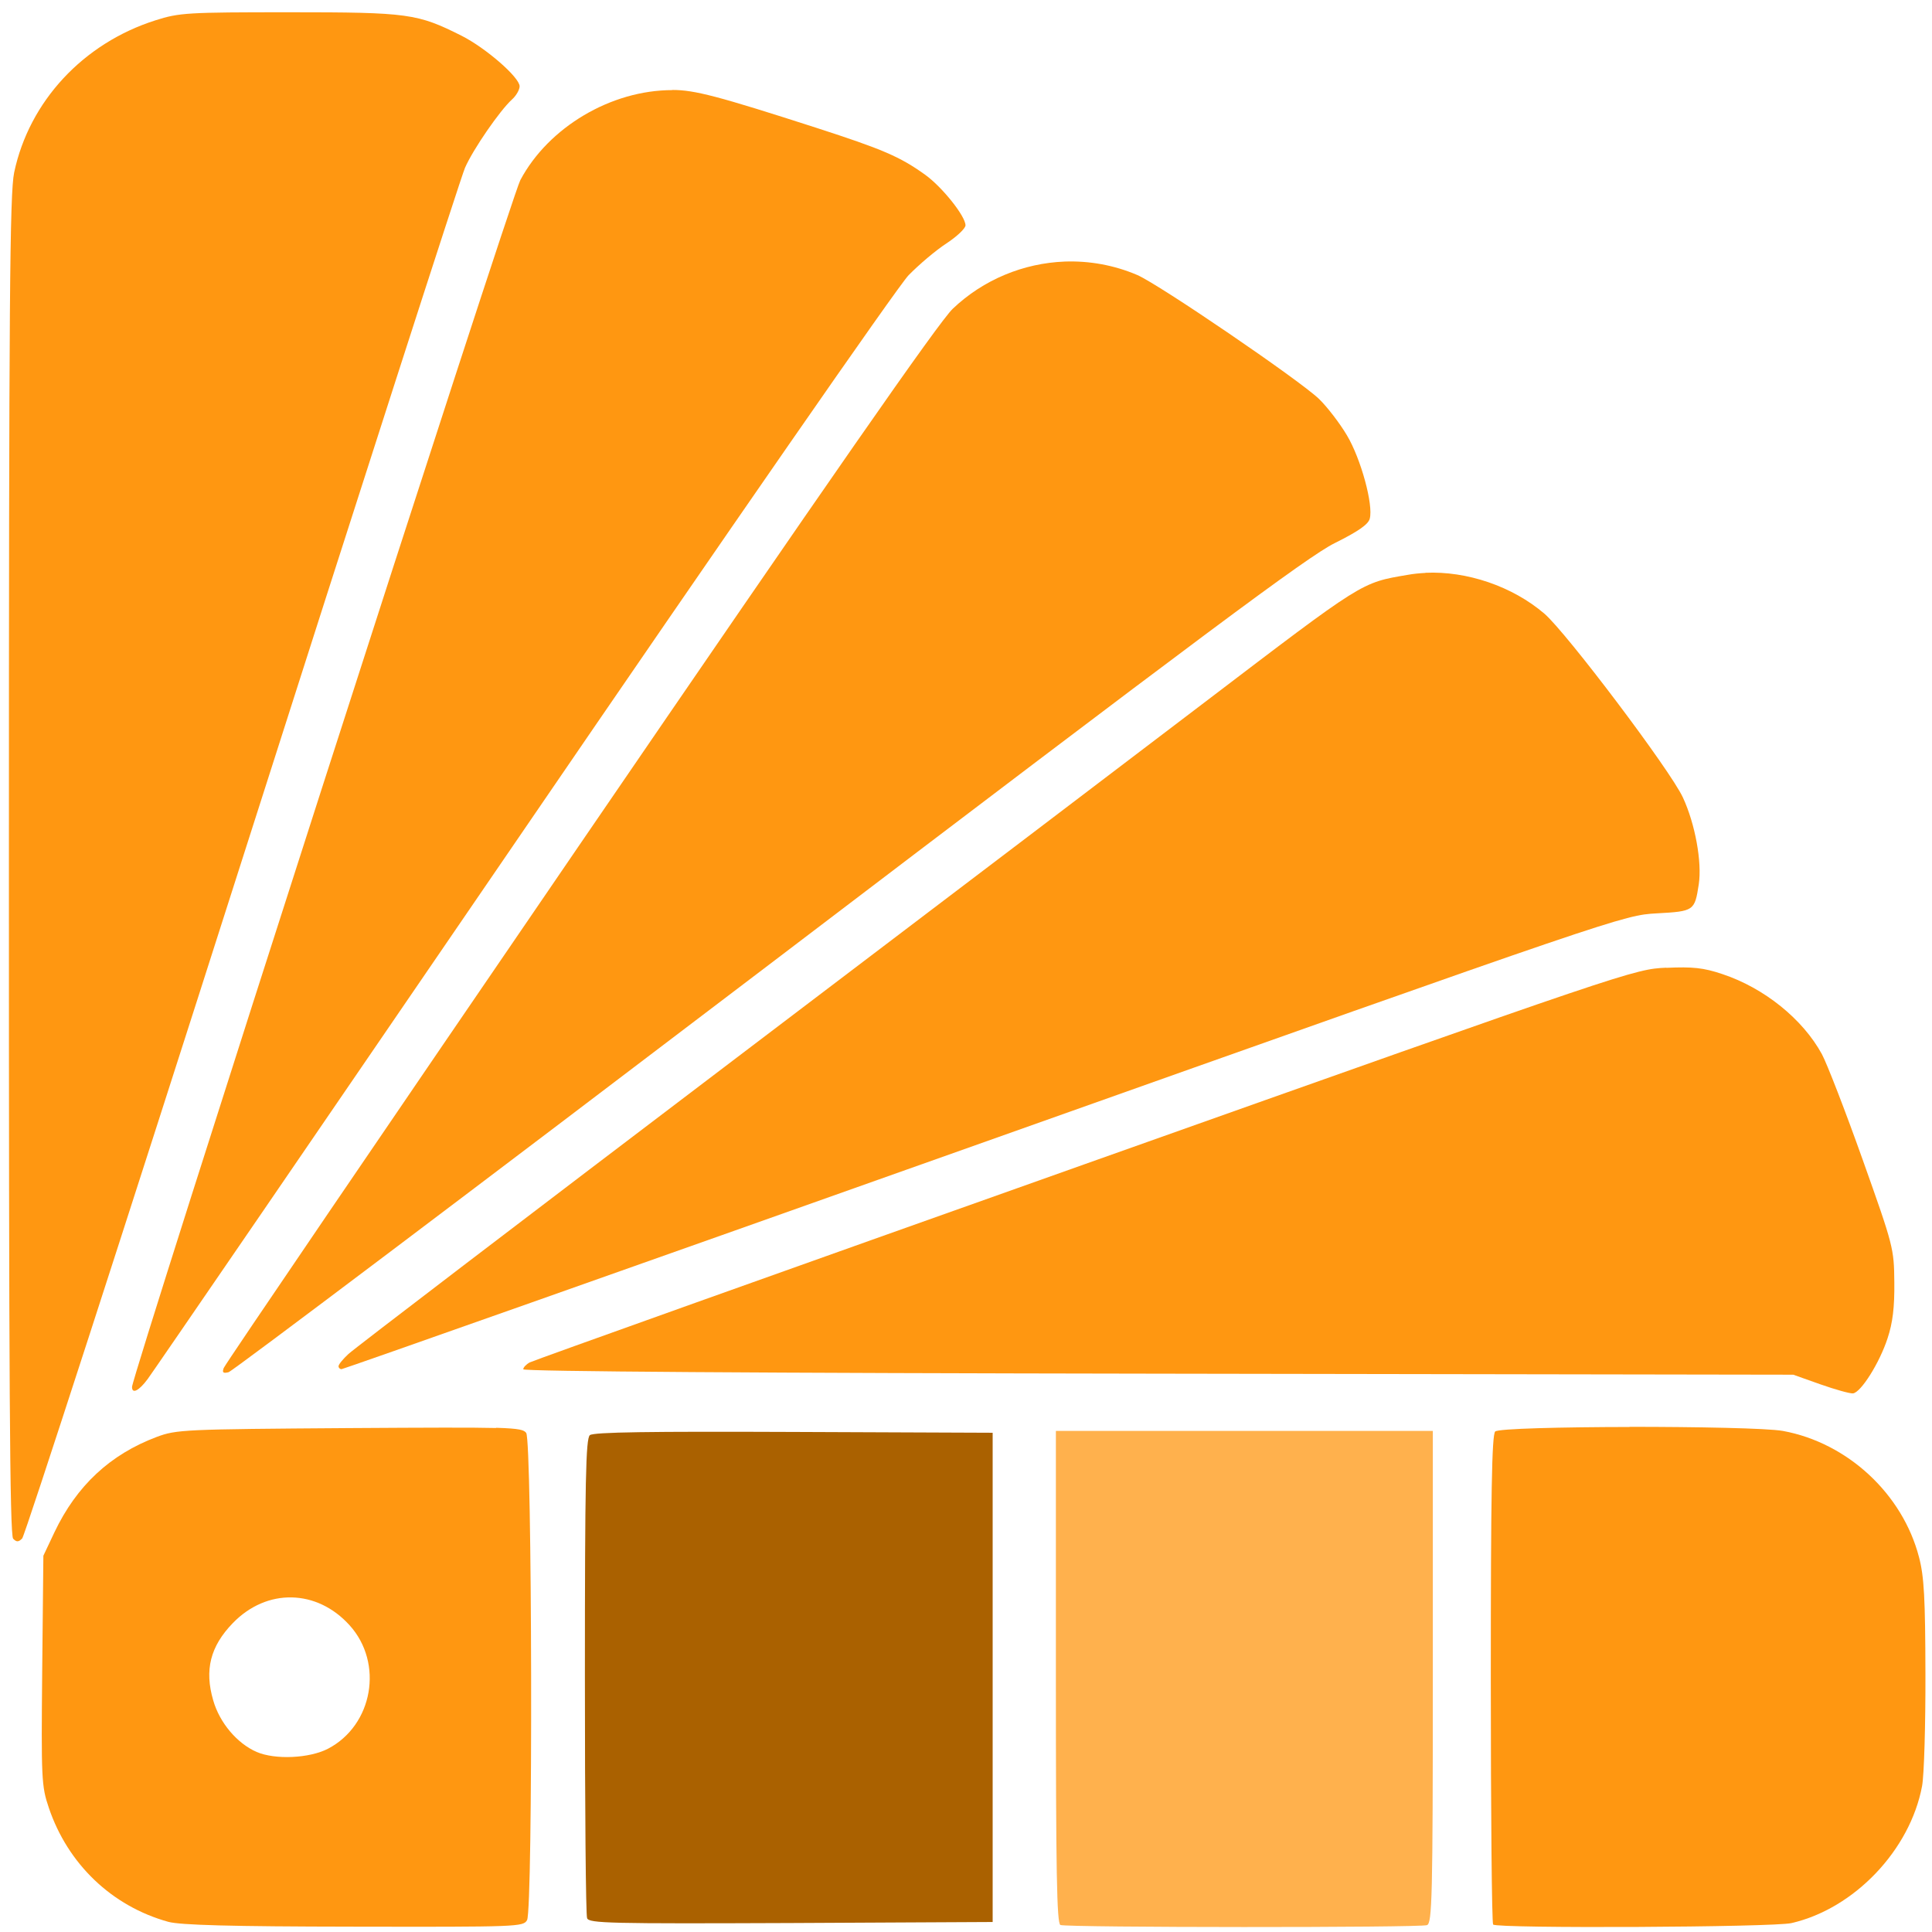
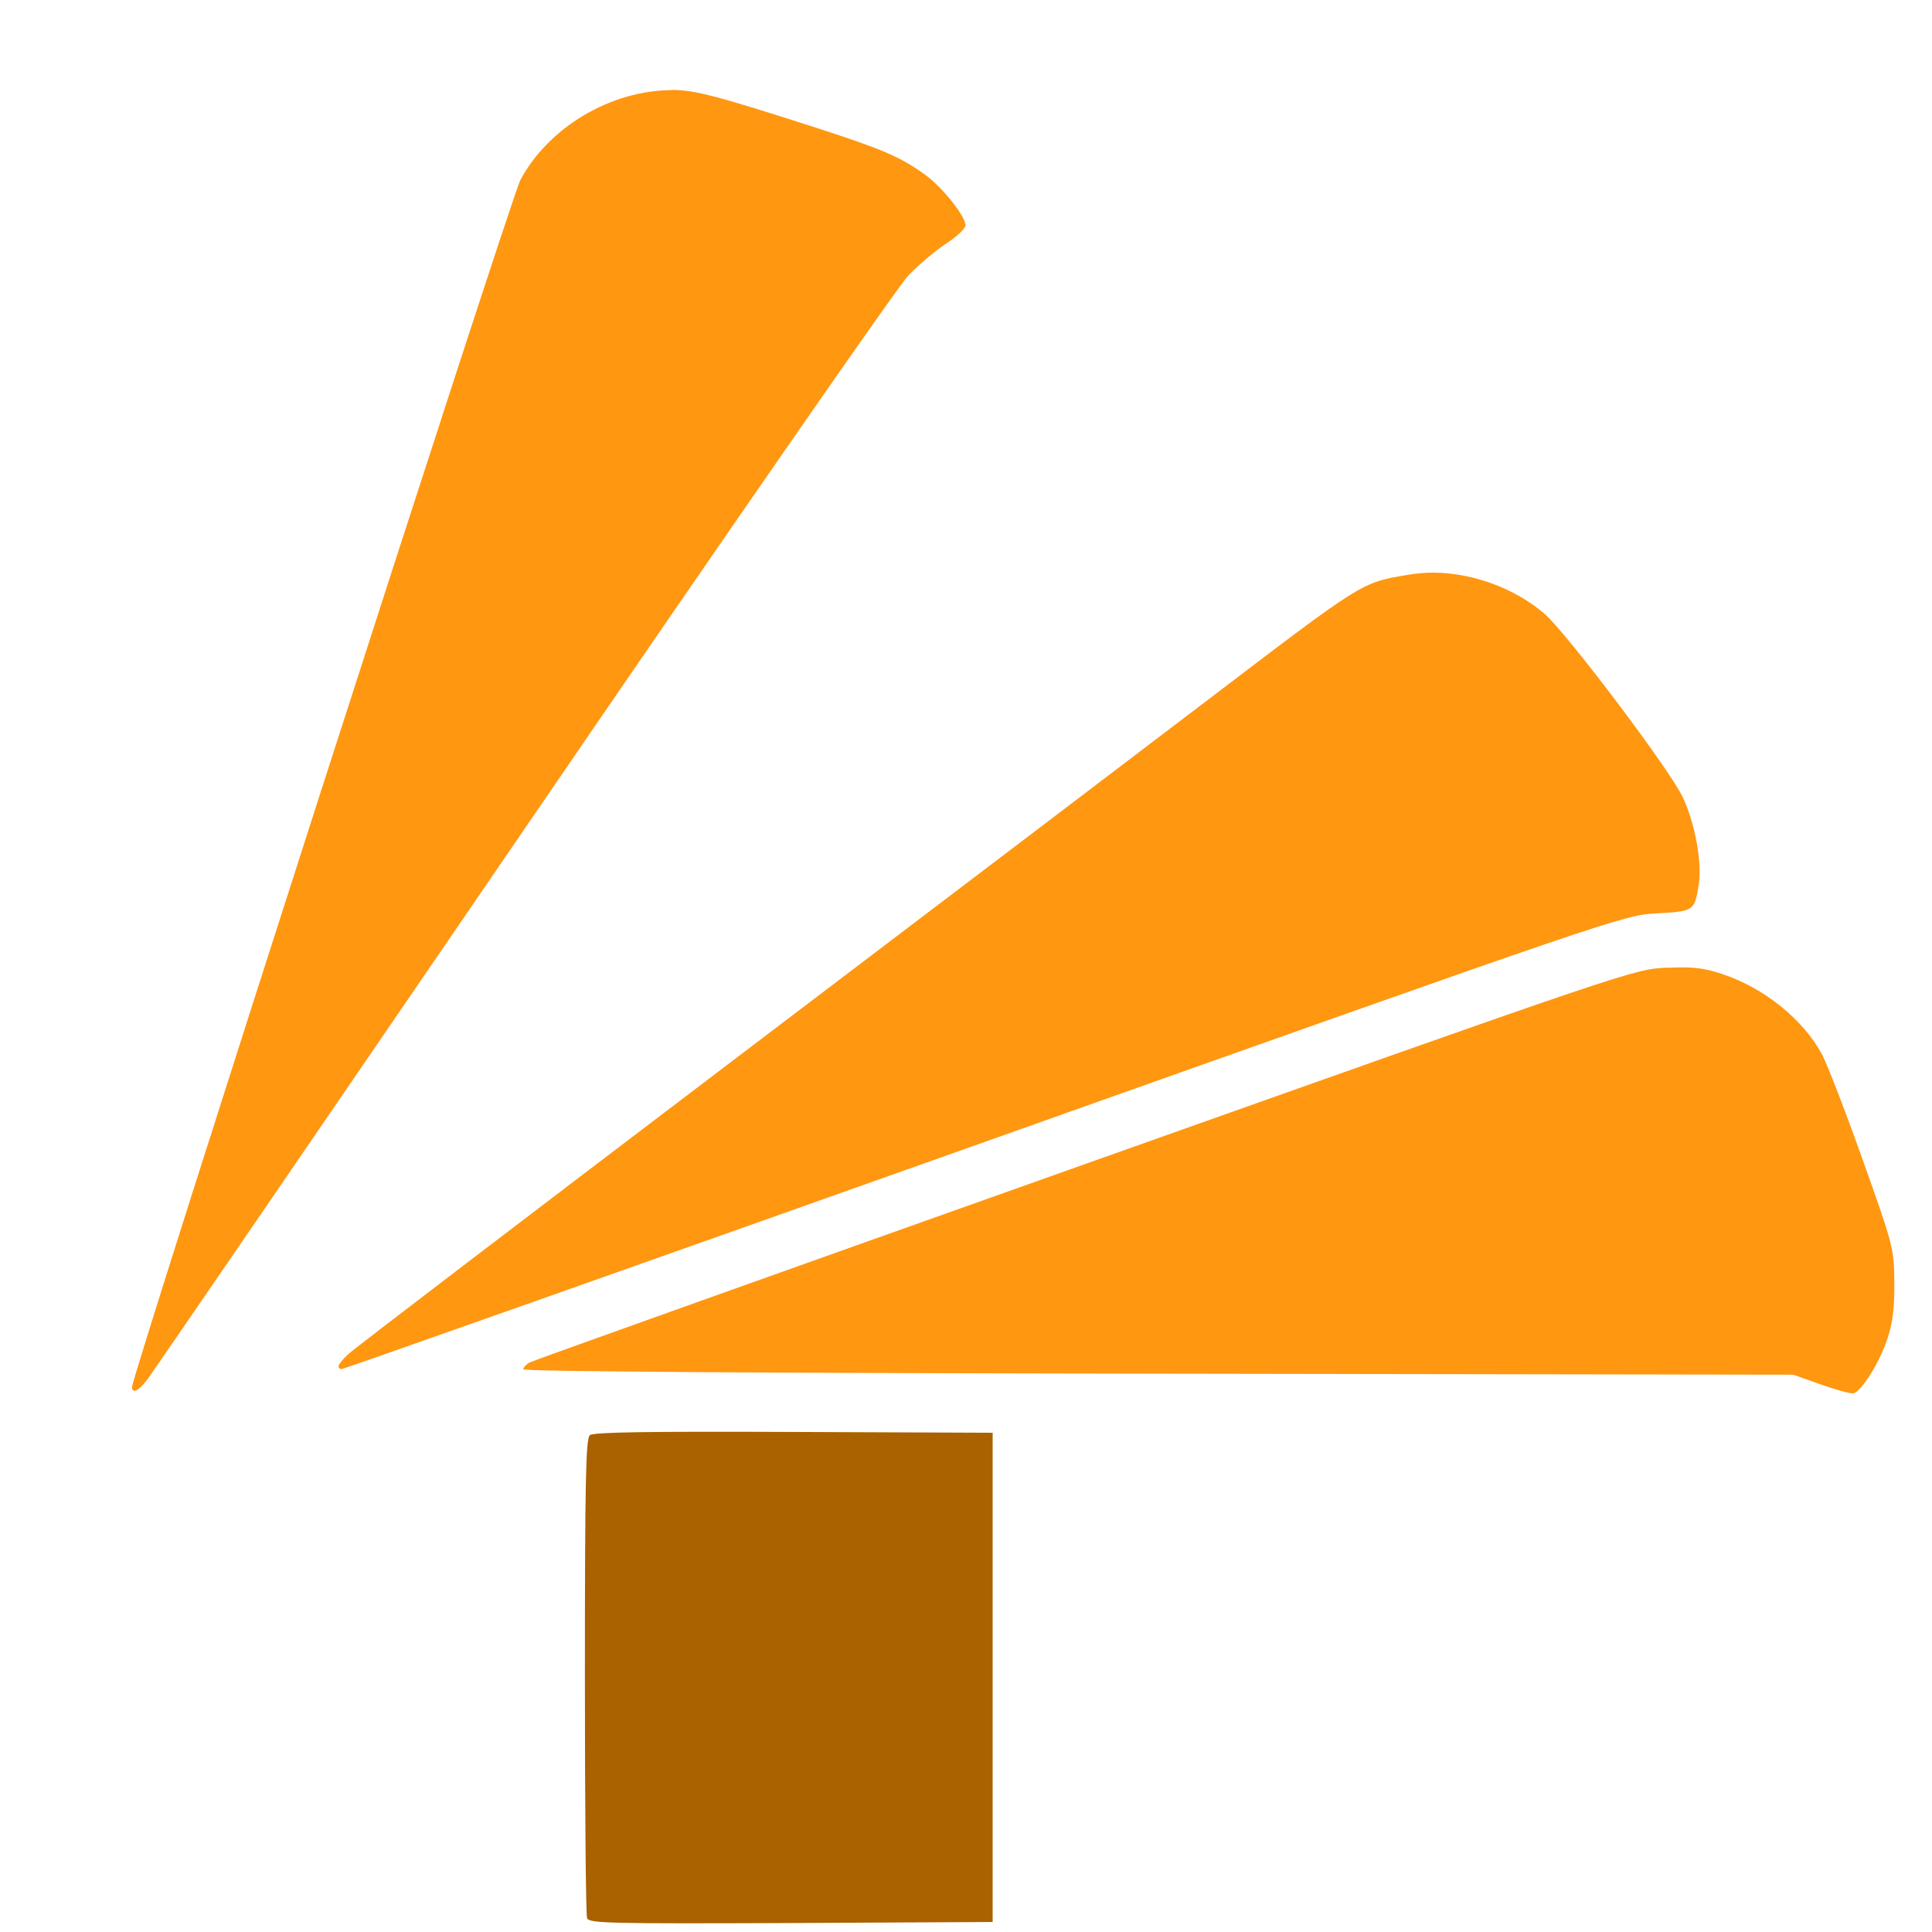
<svg xmlns="http://www.w3.org/2000/svg" xmlns:ns1="http://www.inkscape.org/namespaces/inkscape" xmlns:ns2="http://sodipodi.sourceforge.net/DTD/sodipodi-0.dtd" width="50" height="50" viewBox="0 0 13.229 13.229" version="1.1" id="svg1623" ns1:version="0.92.4 (5da689c313, 2019-01-14)" ns2:docname="colors.svg">
  <defs id="defs1617" />
  <ns2:namedview id="base" pagecolor="#ffffff" bordercolor="#666666" borderopacity="1.0" ns1:pageopacity="0.0" ns1:pageshadow="2" ns1:zoom="7.9195959" ns1:cx="56.949946" ns1:cy="16.089374" ns1:document-units="px" ns1:current-layer="g2179" showgrid="false" units="px" ns1:snap-global="false" ns1:window-width="1920" ns1:window-height="1017" ns1:window-x="1912" ns1:window-y="-8" ns1:window-maximized="1" />
  <g ns1:label="Layer 1" ns1:groupmode="layer" id="layer1" transform="translate(0,-283.771)">
    <g id="g2179" transform="translate(-2.027,-1.074)">
-       <path style="fill:#ff9711;fill-opacity:1;stroke-width:0.025" d="m 4.01,284.929 c -0.7,0 -0.755,0.003 -0.918,0.055 -0.495,0.157 -0.865,0.555 -0.968,1.042 -0.03,0.143 -0.036,0.86 -0.036,4.747 -3.34e-4,3.542 0.006,4.583 0.029,4.608 0.023,0.024 0.037,0.024 0.062,-0.002 0.018,-0.018 0.696,-2.111 1.507,-4.651 0.811,-2.54 1.497,-4.67 1.525,-4.734 0.056,-0.128 0.24,-0.394 0.322,-0.468 0.029,-0.026 0.052,-0.067 0.052,-0.09 0,-0.061 -0.231,-0.262 -0.397,-0.346 -0.303,-0.152 -0.363,-0.161 -1.178,-0.161 z" id="path2237" ns1:connector-curvature="0" />
      <path style="fill:#ff9711;fill-opacity:1;stroke-width:0.025" d="m 6.63,285.462 c -0.419,0 -0.847,0.254 -1.04,0.616 -0.064,0.12 -2.659,8.186 -2.659,8.264 0,0.05 0.047,0.027 0.107,-0.054 0.033,-0.044 1.19,-1.733 2.571,-3.753 1.398,-2.045 2.567,-3.731 2.639,-3.805 0.071,-0.073 0.187,-0.171 0.259,-0.218 0.072,-0.047 0.131,-0.103 0.131,-0.124 0,-0.063 -0.16,-0.263 -0.277,-0.347 -0.173,-0.124 -0.291,-0.174 -0.745,-0.321 -0.676,-0.218 -0.834,-0.259 -0.985,-0.259 z" id="path2235" ns1:connector-curvature="0" />
-       <path style="fill:#ff9711;fill-opacity:1;stroke-width:0.025" d="m 9.317,286.636 c -0.281,0.011 -0.556,0.123 -0.766,0.323 -0.095,0.09 -0.844,1.168 -2.555,3.67 -1.332,1.948 -2.429,3.56 -2.437,3.583 -0.012,0.032 -0.004,0.038 0.033,0.029 0.027,-0.007 1.691,-1.262 3.699,-2.789 2.983,-2.269 3.691,-2.797 3.875,-2.888 0.159,-0.079 0.23,-0.128 0.24,-0.167 0.026,-0.094 -0.06,-0.41 -0.156,-0.571 -0.049,-0.083 -0.136,-0.196 -0.192,-0.25 -0.136,-0.13 -1.095,-0.784 -1.244,-0.848 -0.159,-0.068 -0.329,-0.098 -0.497,-0.092 z" id="path2233" ns1:connector-curvature="0" />
      <path style="fill:#ff9711;fill-opacity:1;stroke-width:0.025" d="m 11.787,288.768 c -0.041,0.002 -0.081,0.006 -0.12,0.013 -0.323,0.055 -0.296,0.039 -1.393,0.874 -0.334,0.255 -1.774,1.348 -3.2,2.43 -1.426,1.082 -2.624,1.996 -2.661,2.031 -0.038,0.035 -0.068,0.072 -0.068,0.084 0,0.011 0.009,0.02 0.021,0.02 0.011,0 1.991,-0.699 4.398,-1.554 4.363,-1.549 4.378,-1.554 4.607,-1.567 0.256,-0.014 0.26,-0.017 0.288,-0.199 0.023,-0.152 -0.025,-0.415 -0.109,-0.595 -0.086,-0.186 -0.797,-1.128 -0.948,-1.258 -0.22,-0.188 -0.531,-0.293 -0.815,-0.28 z" id="path2231" ns1:connector-curvature="0" />
      <path style="fill:#ff9711;fill-opacity:1;stroke-width:0.025" d="m 13.438,291.471 c -0.222,0.01 -0.245,0.018 -3.982,1.345 -2.067,0.734 -3.778,1.345 -3.802,1.358 -0.024,0.013 -0.044,0.034 -0.044,0.047 0,0.015 1.637,0.026 4.348,0.03 l 4.348,0.007 0.186,0.066 c 0.102,0.036 0.203,0.064 0.223,0.062 0.055,-0.007 0.182,-0.209 0.237,-0.378 0.035,-0.106 0.048,-0.212 0.046,-0.383 -0.002,-0.231 -0.006,-0.247 -0.217,-0.84 -0.118,-0.332 -0.244,-0.657 -0.279,-0.722 -0.131,-0.24 -0.395,-0.453 -0.681,-0.548 -0.131,-0.044 -0.203,-0.051 -0.385,-0.043 z" id="path2229" ns1:connector-curvature="0" />
-       <path style="fill:#ff9711;fill-opacity:1;stroke-width:0.025" d="m 13.184,294.616 c -0.461,7.2e-4 -0.899,0.011 -0.919,0.031 -0.023,0.023 -0.03,0.433 -0.03,1.695 0,0.916 0.007,1.672 0.016,1.681 0.028,0.028 1.92,0.019 2.043,-0.01 0.43,-0.099 0.812,-0.5 0.894,-0.938 0.014,-0.074 0.024,-0.42 0.023,-0.769 -0.001,-0.517 -0.009,-0.666 -0.044,-0.799 -0.113,-0.434 -0.49,-0.783 -0.932,-0.864 -0.107,-0.019 -0.59,-0.028 -1.05,-0.028 z" id="path2227" ns1:connector-curvature="0" />
-       <path style="fill:#ff9711;fill-opacity:1;stroke-width:0.025" d="m 5.424,294.623 c -0.161,-0.004 -0.456,-0.003 -1.005,5.2e-4 -1.137,0.008 -1.183,0.01 -1.32,0.061 -0.318,0.12 -0.547,0.333 -0.699,0.652 l -0.076,0.161 -0.008,0.785 c -0.007,0.743 -0.005,0.793 0.045,0.94 0.13,0.386 0.432,0.675 0.819,0.782 0.082,0.022 0.423,0.032 1.271,0.033 1.122,0.002 1.16,0.001 1.185,-0.045 0.041,-0.076 0.035,-3.28 -0.006,-3.336 -0.015,-0.02 -0.043,-0.03 -0.205,-0.035 z M 4.025,295.783 c 0.143,0.003 0.284,0.067 0.396,0.191 0.234,0.259 0.16,0.684 -0.148,0.845 -0.127,0.066 -0.362,0.077 -0.489,0.022 -0.133,-0.058 -0.253,-0.199 -0.297,-0.353 -0.061,-0.208 -0.02,-0.37 0.134,-0.529 0.116,-0.12 0.26,-0.179 0.403,-0.176 z" id="path2225" ns1:connector-curvature="0" />
-       <path style="fill:#ffb14d;fill-opacity:1;stroke-width:0.025" d="m 9.257,294.643 v 1.685 c 0,1.325 0.006,1.688 0.031,1.698 0.045,0.018 2.463,0.019 2.51,0.001 0.035,-0.013 0.04,-0.186 0.04,-1.699 v -1.685 h -1.29 z" id="path2223" ns1:connector-curvature="0" />
      <path style="fill:#aa6100;fill-opacity:1;stroke-width:0.025" d="m 7.462,294.65 c -0.985,-0.004 -1.371,10e-4 -1.396,0.022 -0.028,0.023 -0.034,0.311 -0.034,1.648 0,0.891 0.006,1.638 0.015,1.659 v 5.7e-4 c 0.014,0.035 0.153,0.038 1.396,0.033 l 1.381,-0.007 v -1.675 -1.675 z" id="path2221" ns1:connector-curvature="0" />
    </g>
  </g>
</svg>